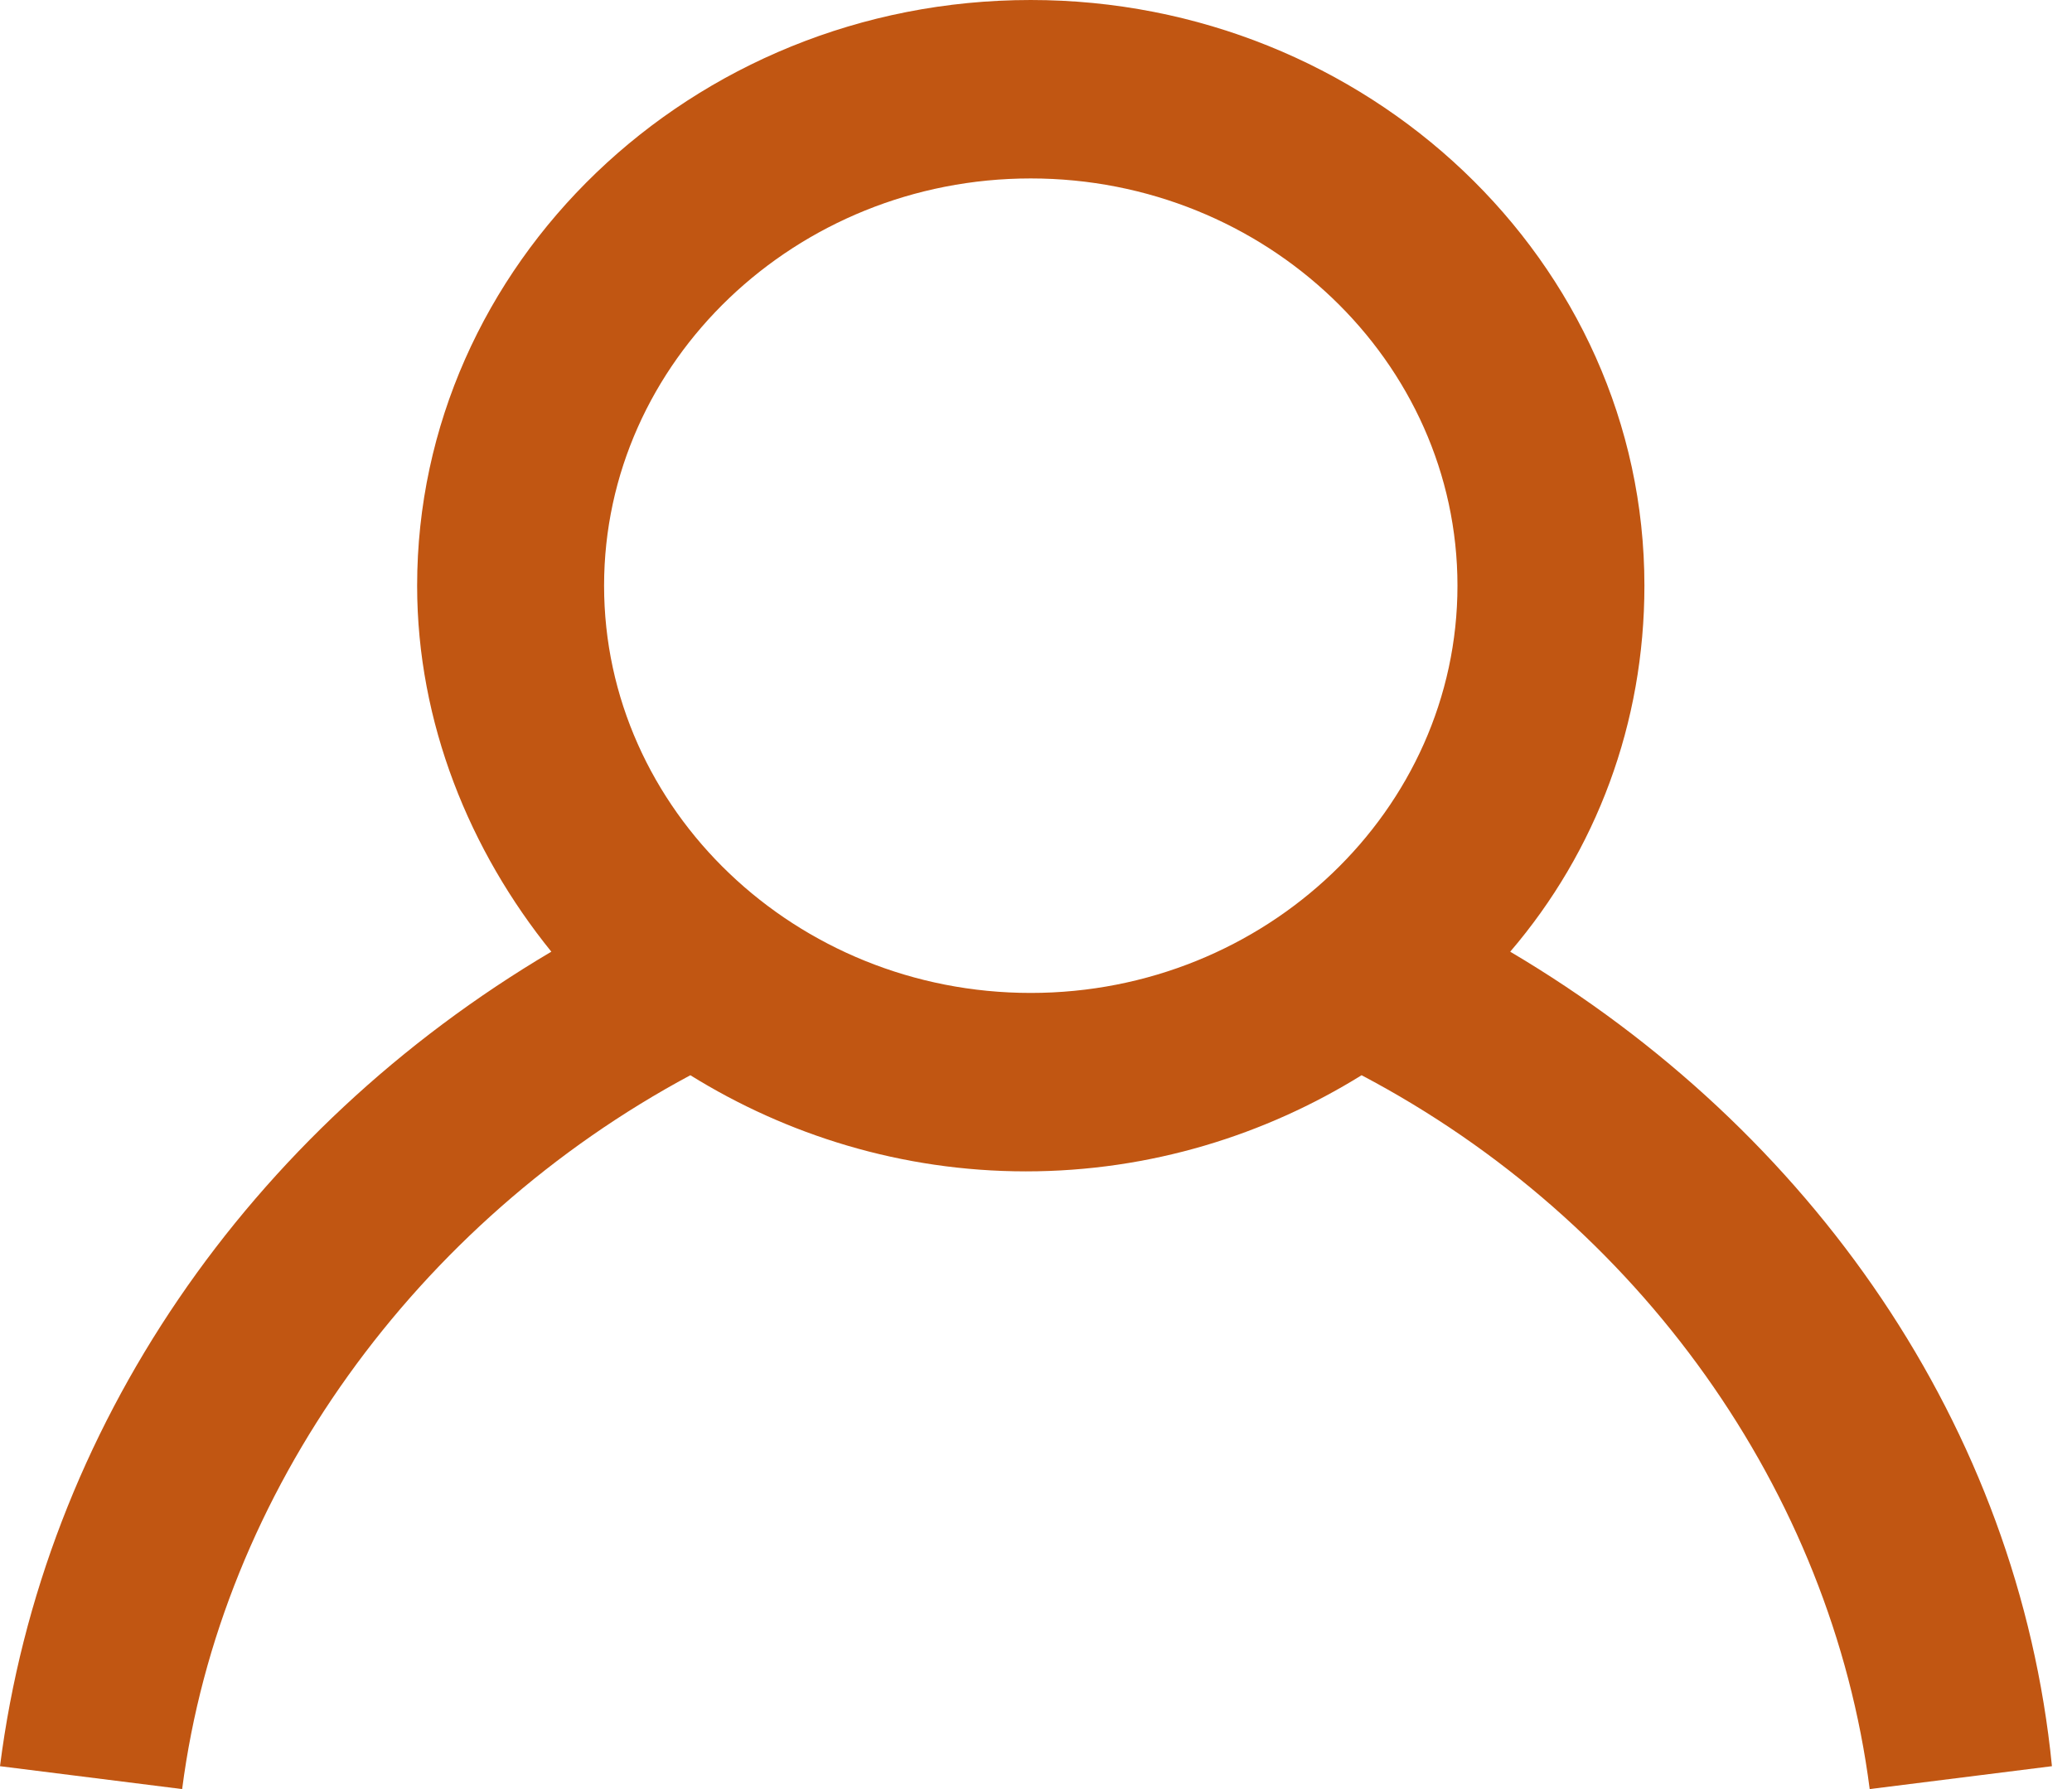
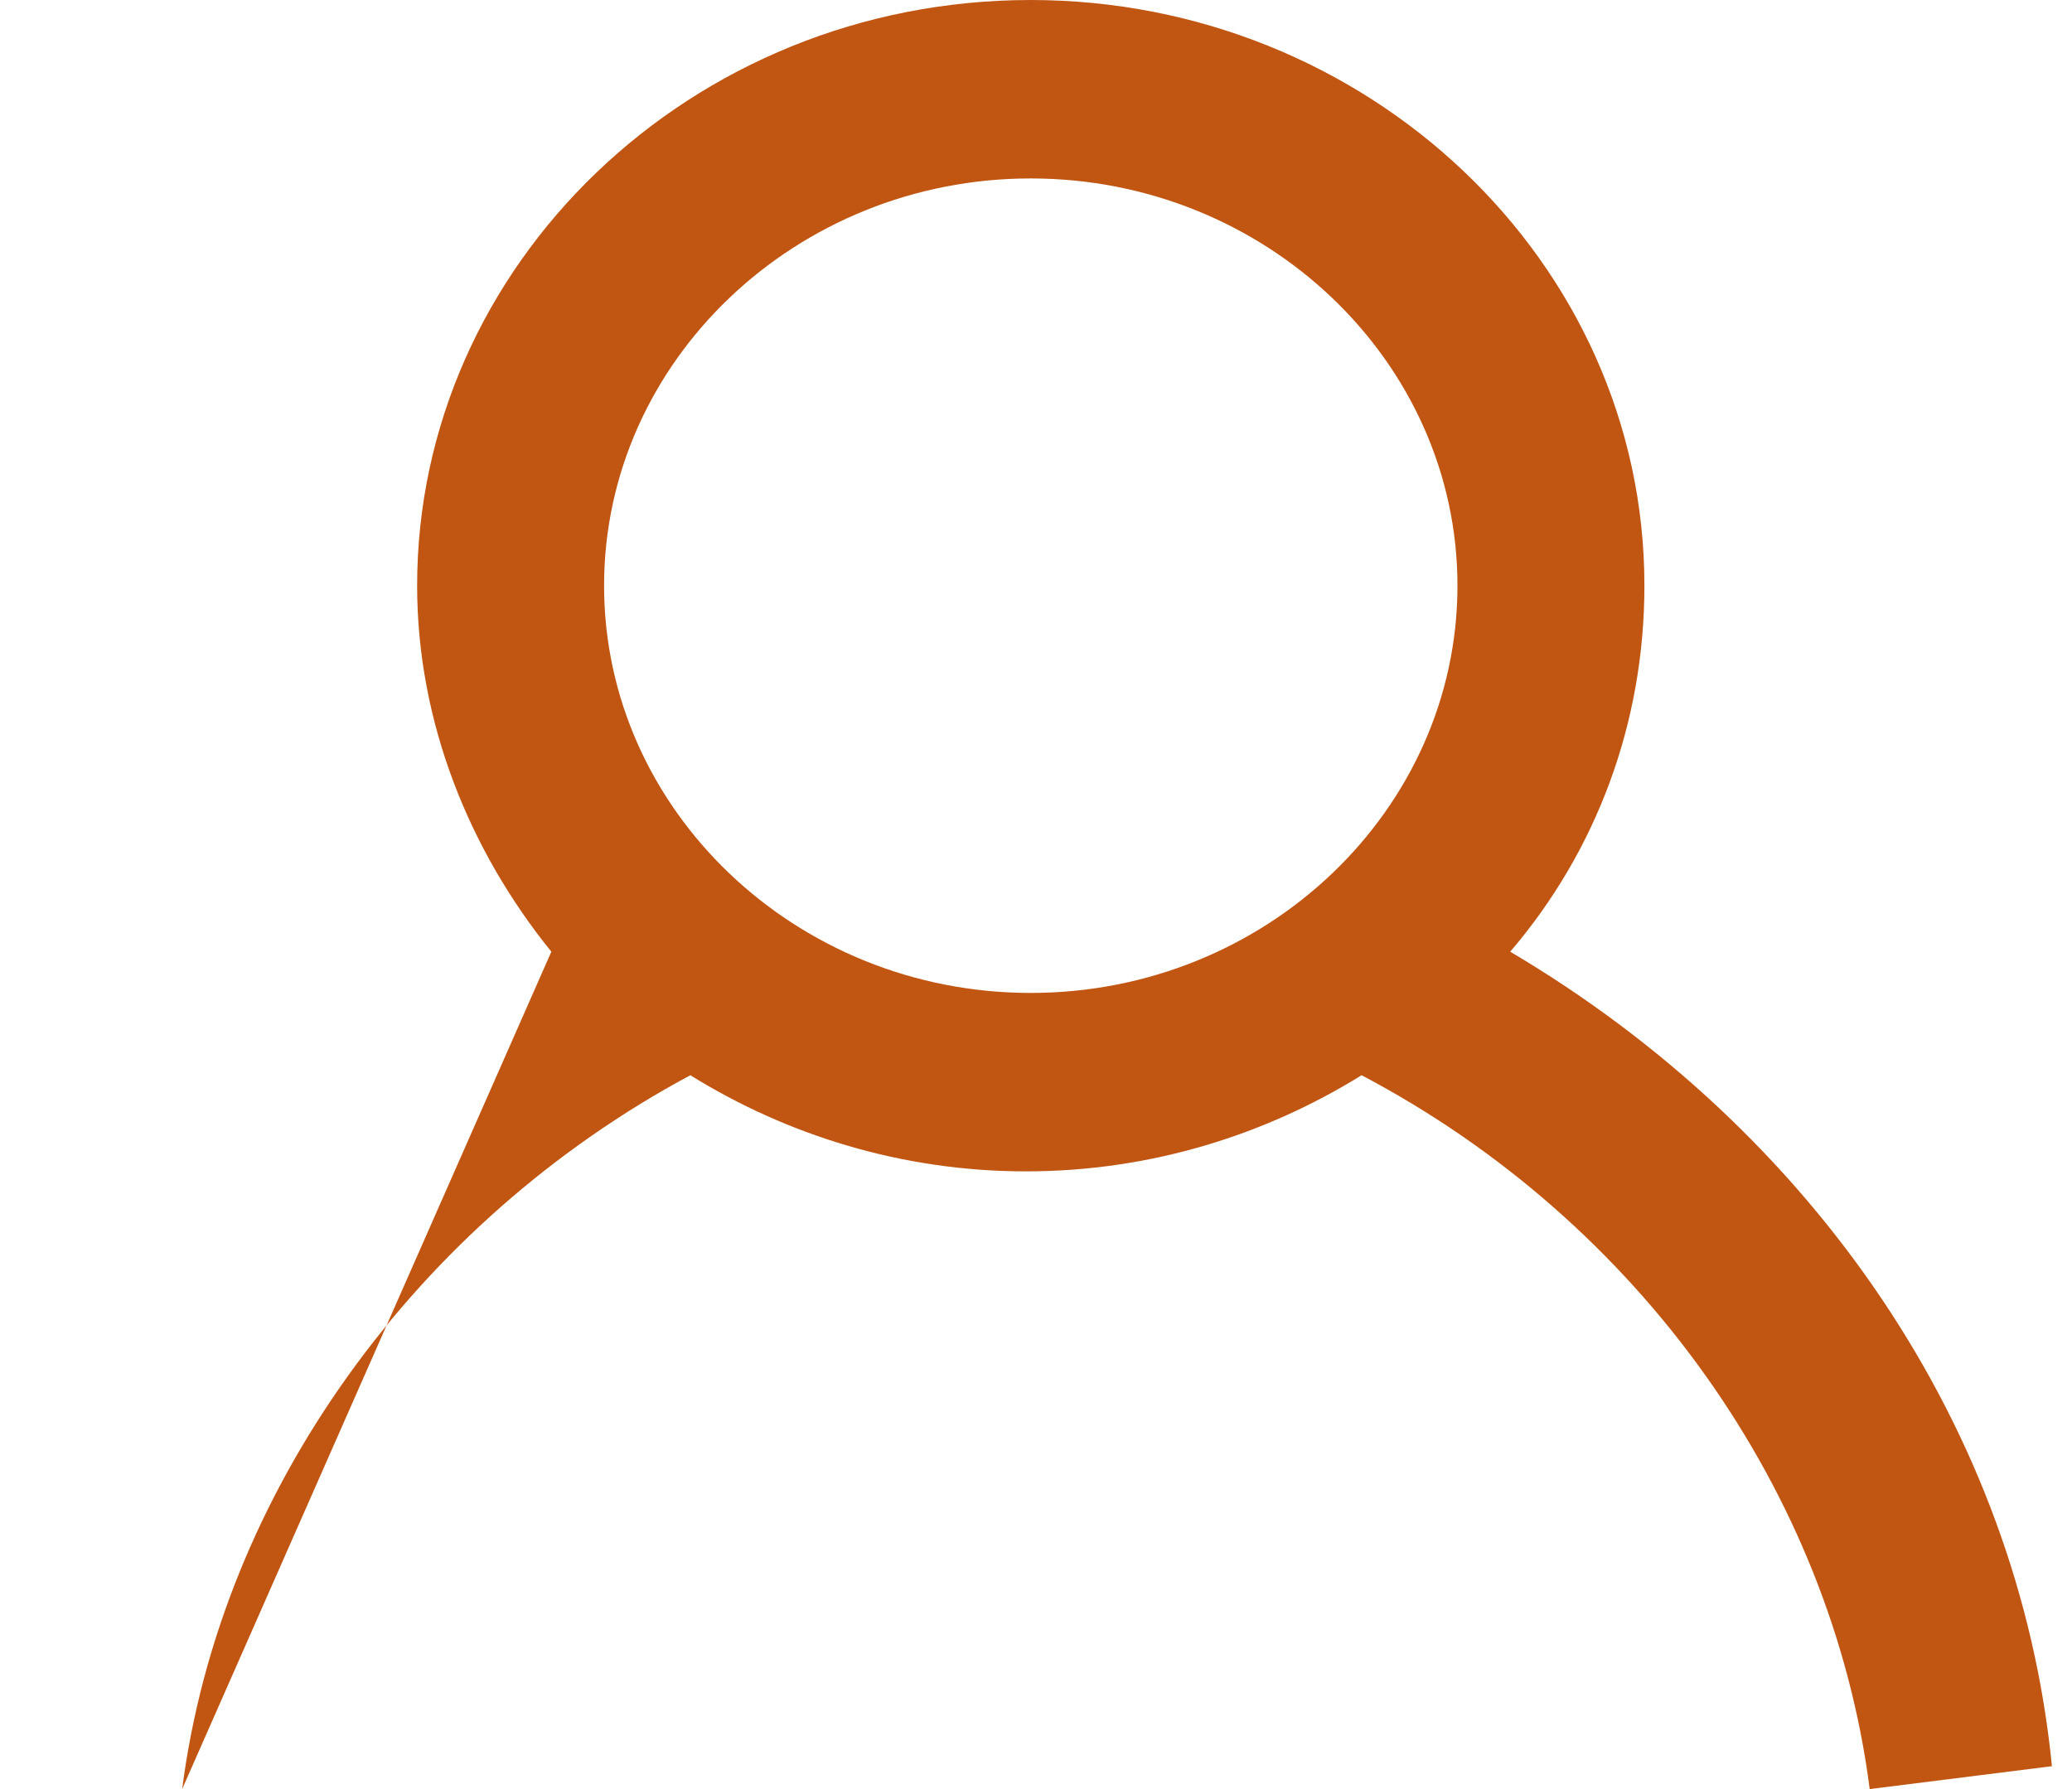
<svg xmlns="http://www.w3.org/2000/svg" width="22" height="19" viewBox="0 0 22 19" fill="none">
-   <path d="M16.035 10.107C16.951 9.038 17.46 7.678 17.46 6.22C17.46 2.77 14.508 0 10.944 0C7.33 0 4.429 2.818 4.429 6.22C4.429 7.678 4.989 9.038 5.854 10.107C2.647 12.003 0.458 15.161 0 18.757L1.934 19C2.342 15.841 4.429 12.974 7.33 11.419C8.348 12.051 9.57 12.44 10.893 12.44C12.217 12.44 13.439 12.051 14.457 11.419C17.409 12.974 19.445 15.841 19.852 19L21.787 18.757C21.431 15.161 19.242 12.003 16.035 10.107ZM6.414 6.22C6.414 3.839 8.45 1.895 10.944 1.895C13.439 1.895 15.475 3.839 15.475 6.22C15.475 8.601 13.439 10.545 10.944 10.545C8.45 10.545 6.414 8.601 6.414 6.22Z" fill="#C15612" />
+   <path d="M16.035 10.107C16.951 9.038 17.46 7.678 17.46 6.22C17.46 2.77 14.508 0 10.944 0C7.33 0 4.429 2.818 4.429 6.22C4.429 7.678 4.989 9.038 5.854 10.107L1.934 19C2.342 15.841 4.429 12.974 7.33 11.419C8.348 12.051 9.57 12.44 10.893 12.44C12.217 12.44 13.439 12.051 14.457 11.419C17.409 12.974 19.445 15.841 19.852 19L21.787 18.757C21.431 15.161 19.242 12.003 16.035 10.107ZM6.414 6.22C6.414 3.839 8.45 1.895 10.944 1.895C13.439 1.895 15.475 3.839 15.475 6.22C15.475 8.601 13.439 10.545 10.944 10.545C8.45 10.545 6.414 8.601 6.414 6.22Z" fill="#C15612" />
</svg>